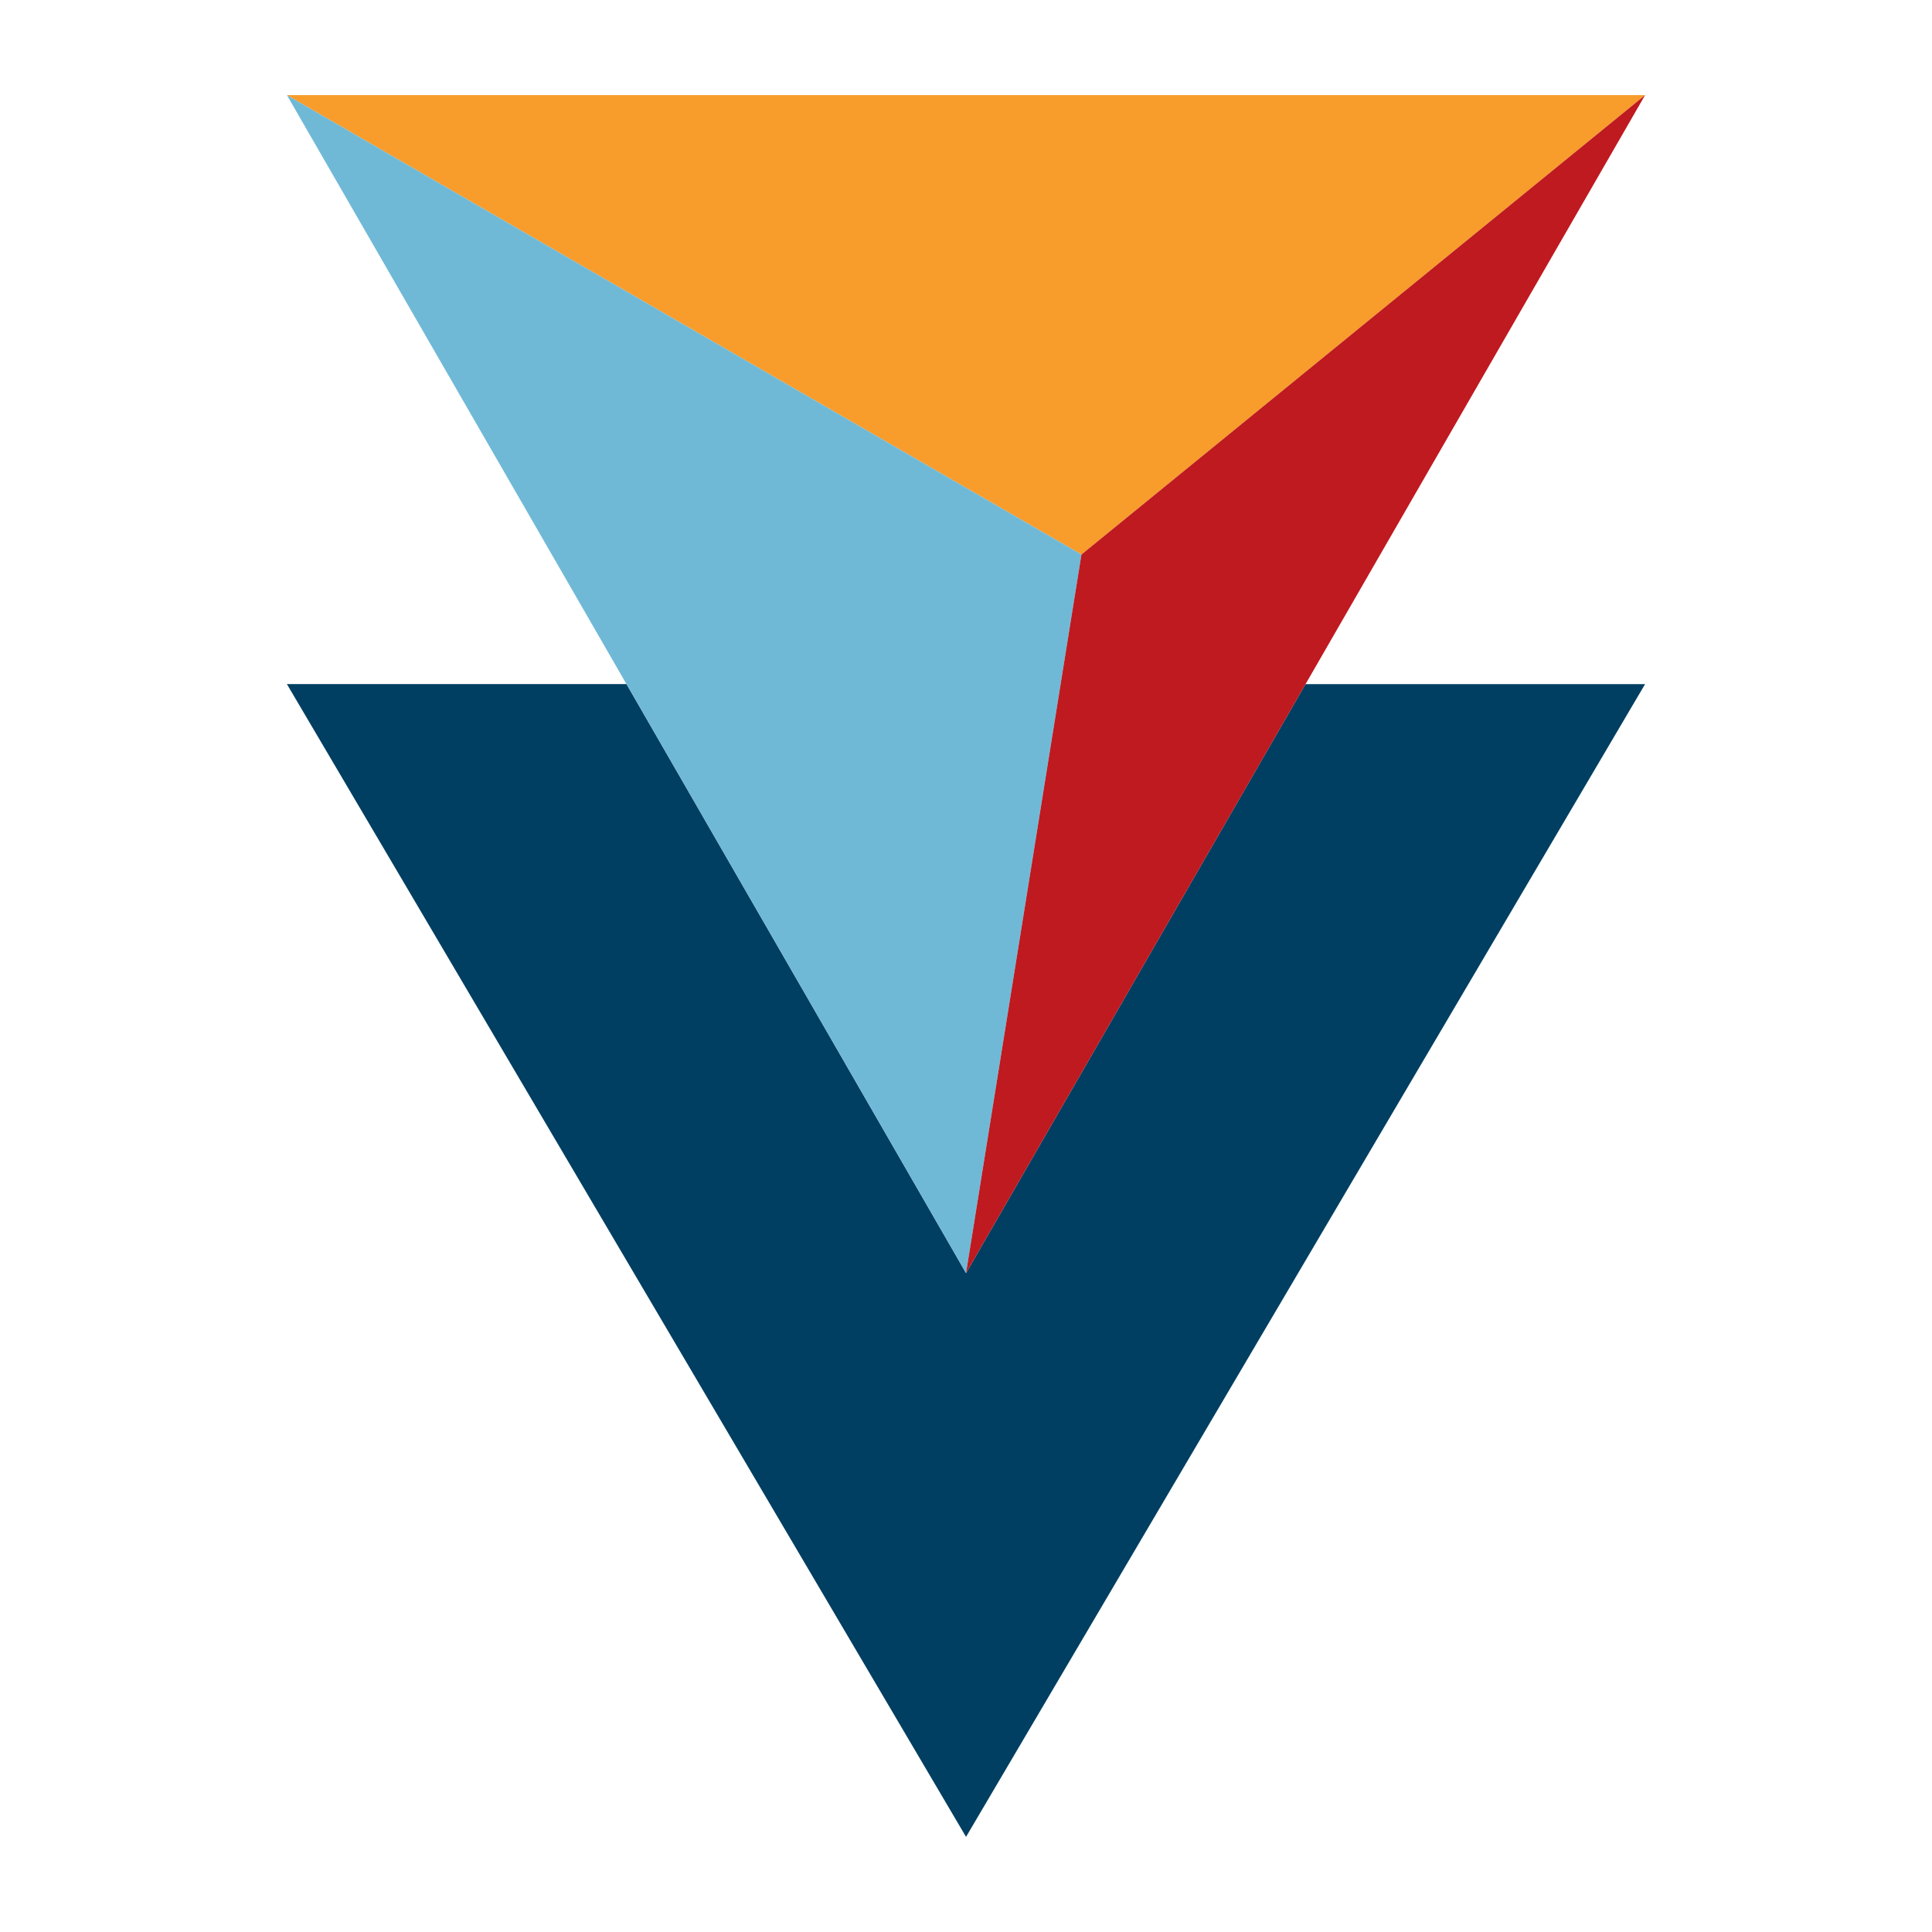
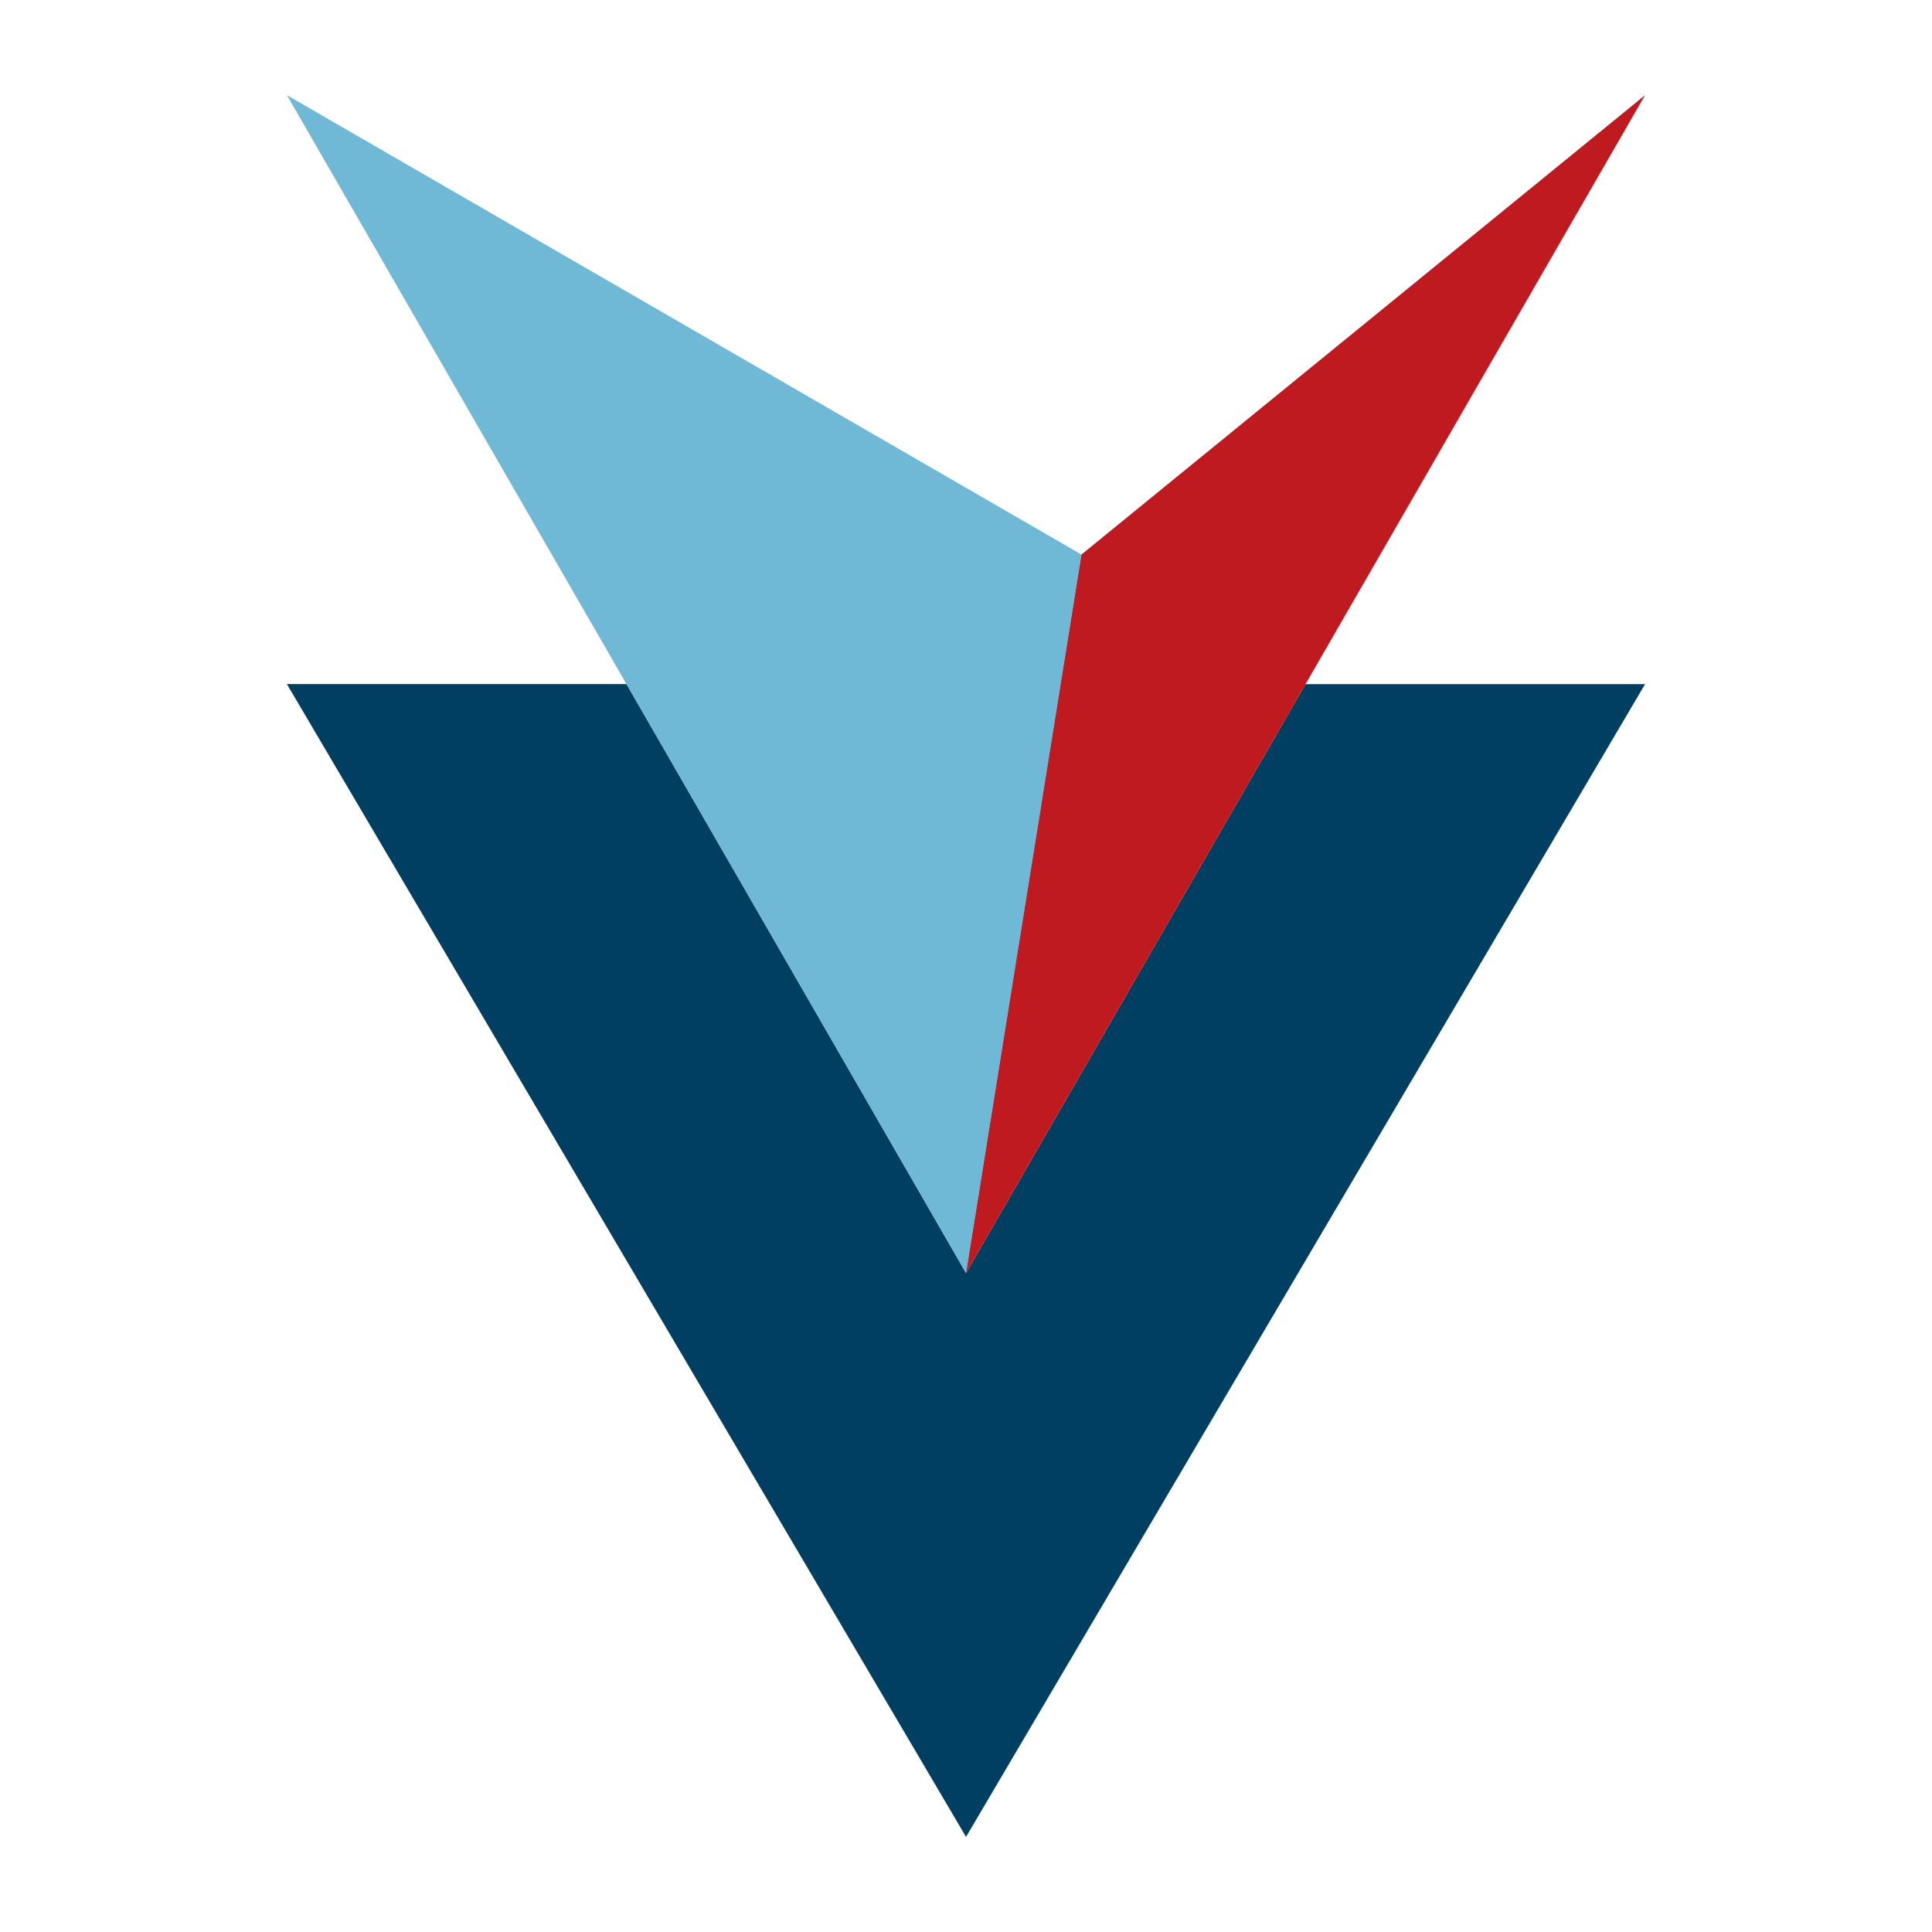
<svg xmlns="http://www.w3.org/2000/svg" viewBox="0 0 206 206">
  <path fill="#003f61" d="m139.202 72.944-36.198 62.799-36.202-62.8h-36.21l72.412 122.914 72.404-122.913Z" />
-   <path fill="#f89c2c" d="M103.004 10.143h72.404l-60.099 48.984-84.717-48.984h72.412" />
  <path fill="#6fb9d7" d="m30.592 10.143 84.717 48.984-12.305 76.616Z" />
  <path fill="#be1a20" d="m175.408 10.143-60.099 48.984-12.305 76.616Z" />
</svg>